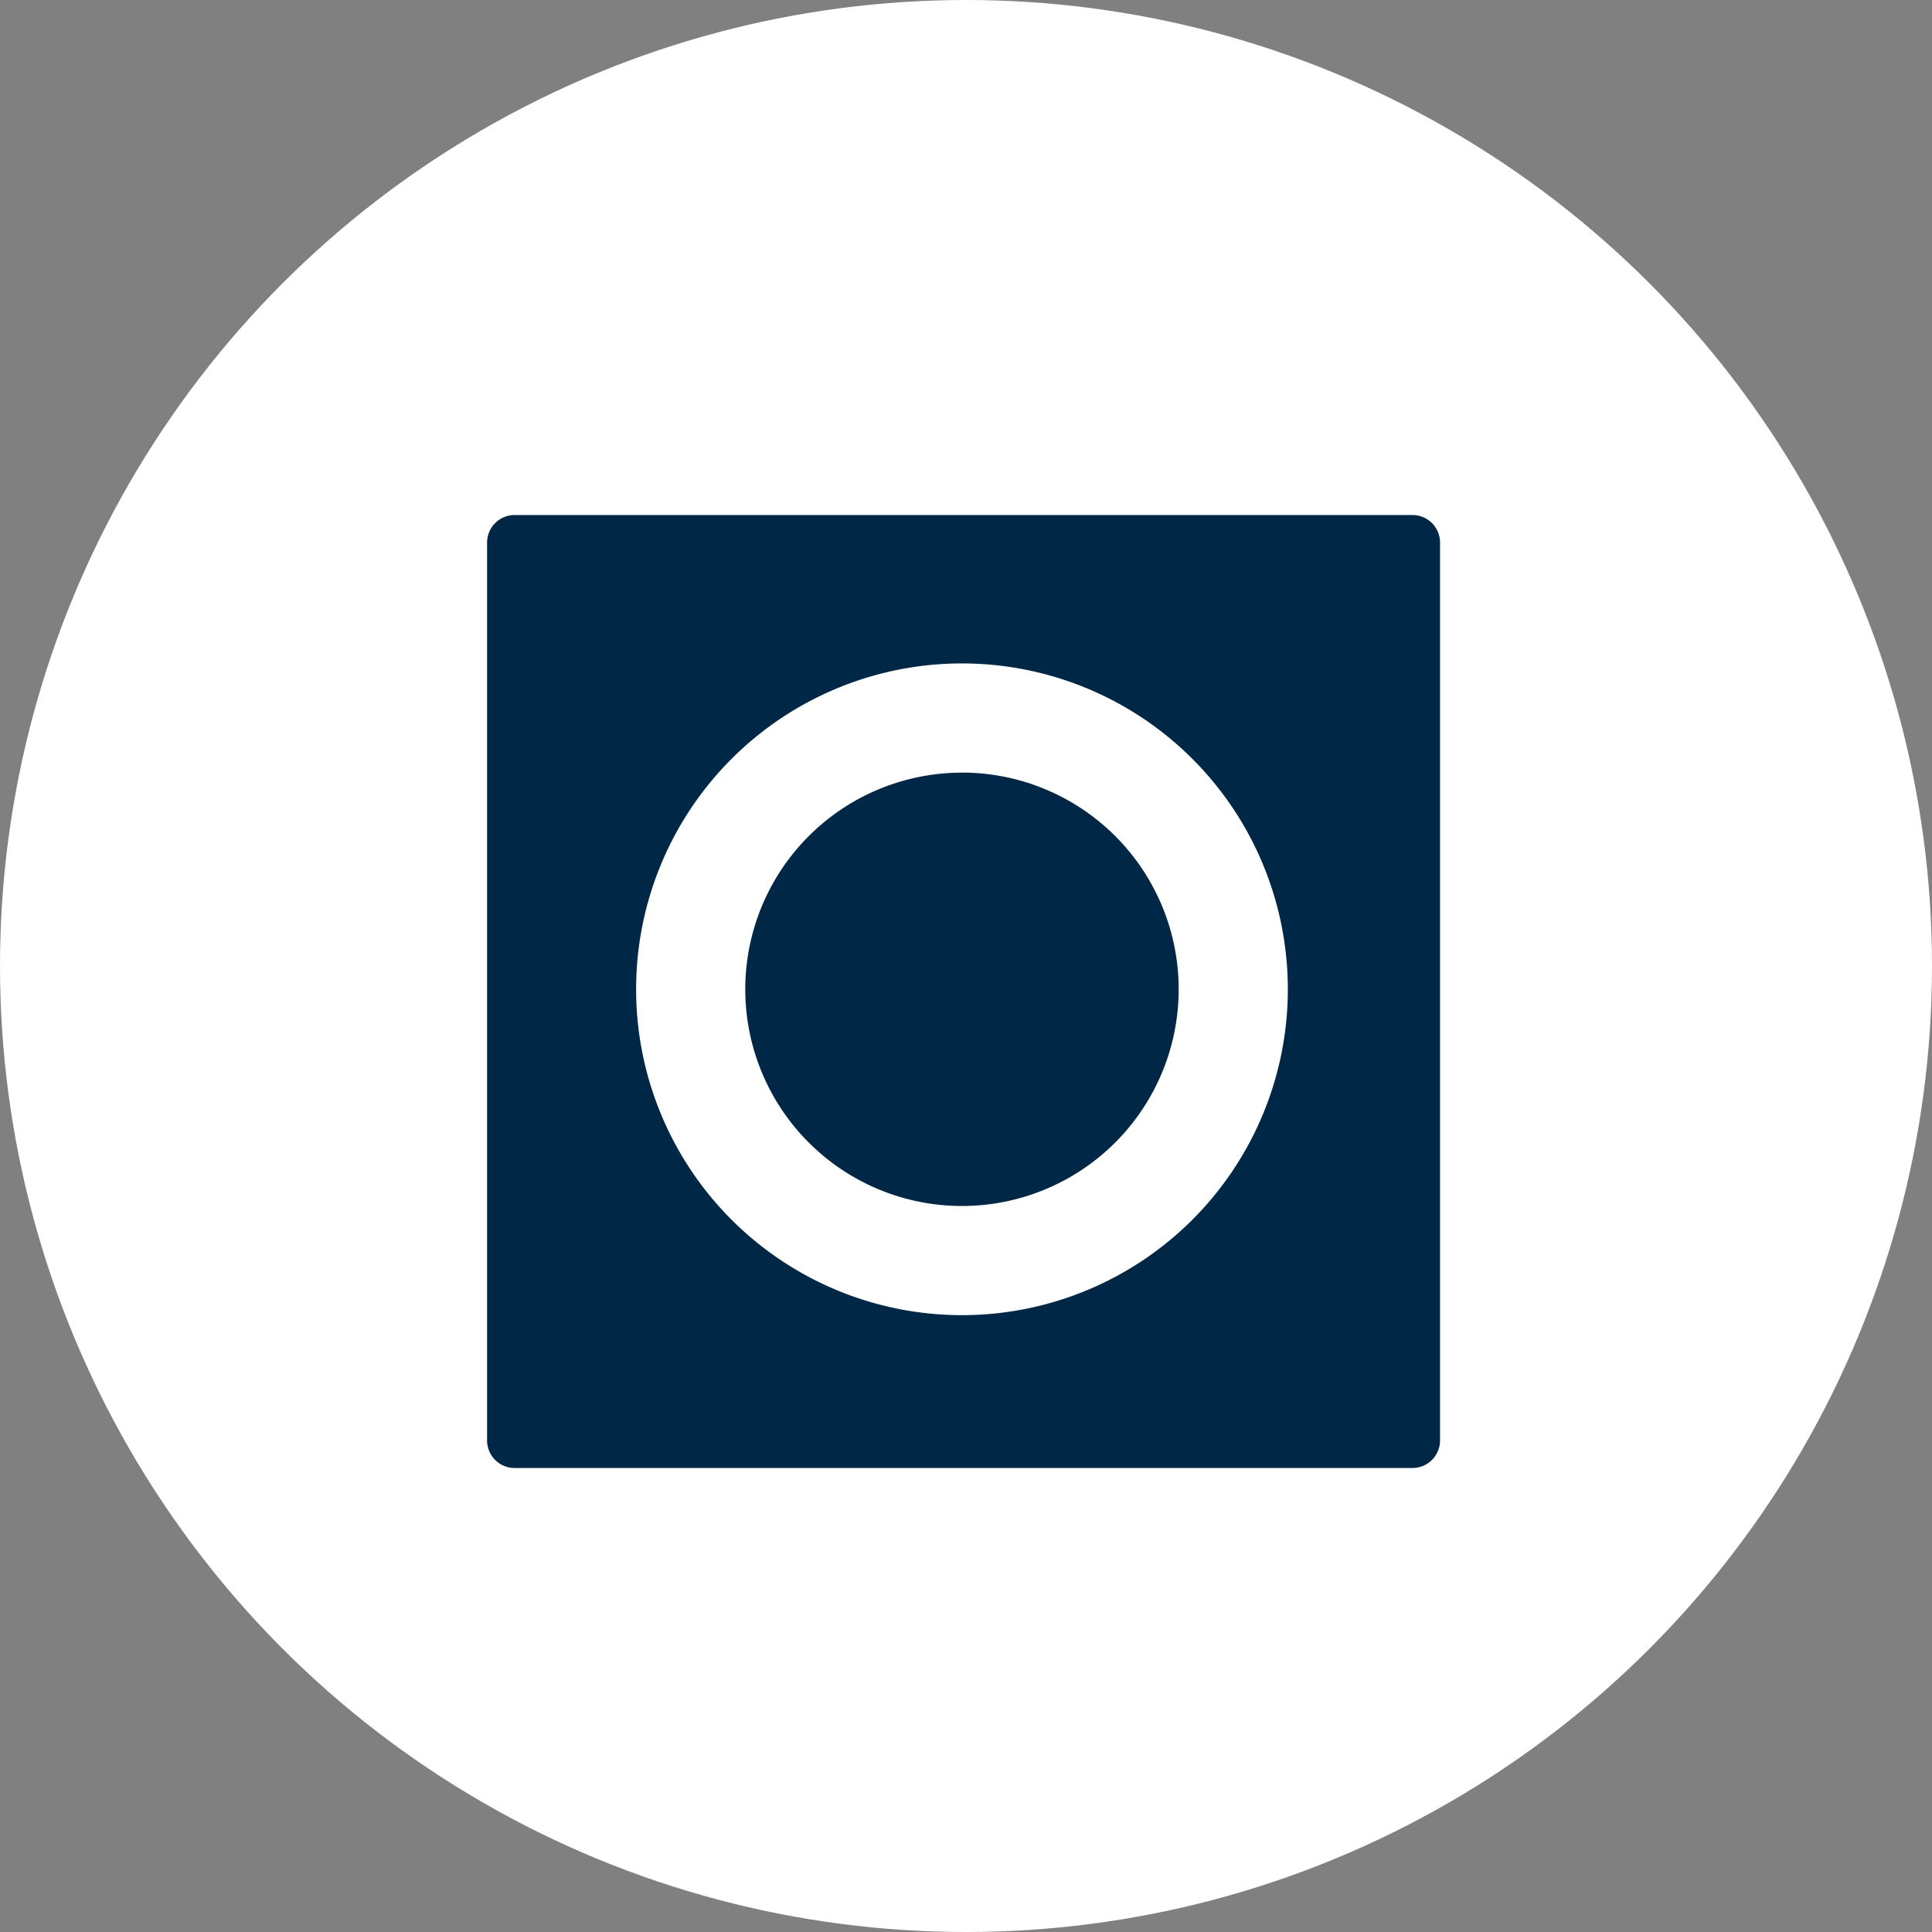
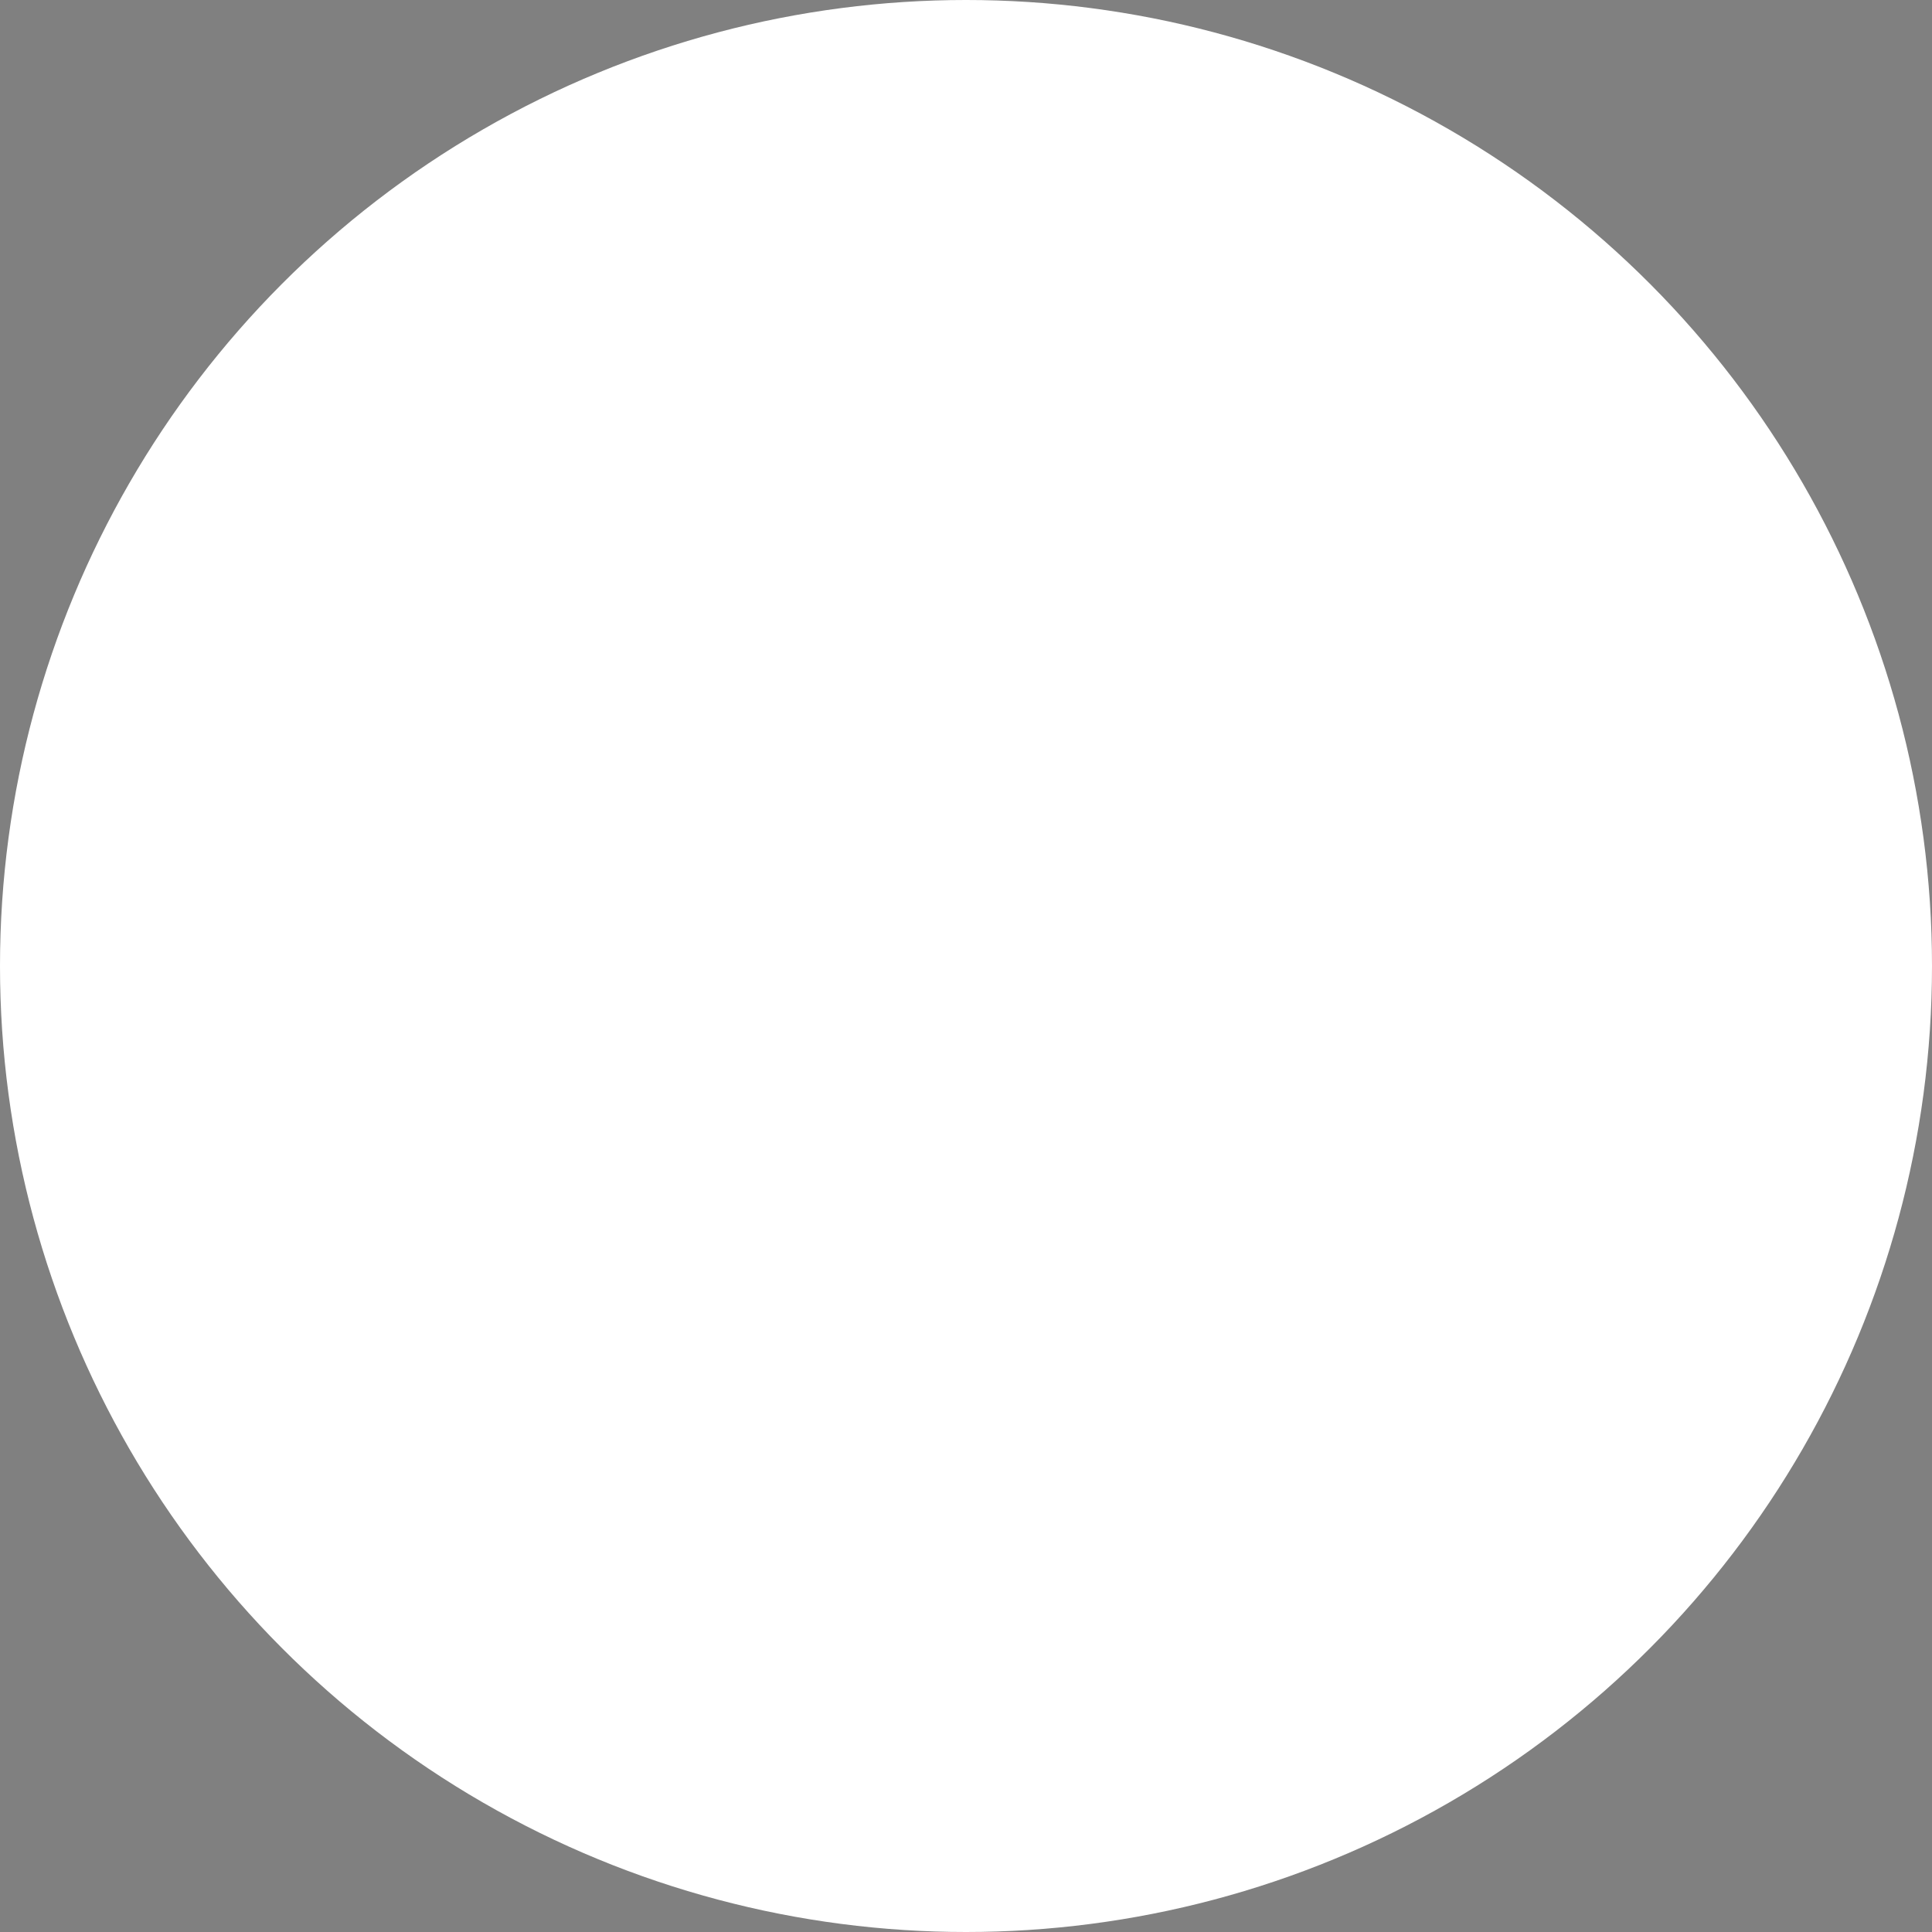
<svg xmlns="http://www.w3.org/2000/svg" id="Icone_Instagram" data-name="Icone Instagram" width="36" height="36" viewBox="0 0 36 36">
  <rect x="0" y="0" width="36" height="36" fill="#808080" stroke="none" />
  <circle id="Circle" cx="18" cy="18" r="18" transform="translate(0)" fill="#fff" />
-   <path id="Icon_Instagram" data-name="Icon Instagram" d="M84.513,77h16.731a.513.513,0,0,1,.513.513V94.244a.513.513,0,0,1-.513.513H84.513A.513.513,0,0,1,84,94.244V77.513A.513.513,0,0,1,84.513,77Zm8.336,2.765a6.072,6.072,0,1,1-6.072,6.072,6.072,6.072,0,0,1,6.072-6.072Zm0,2.034a4.038,4.038,0,1,1-4.038,4.038A4.038,4.038,0,0,1,92.849,81.8Z" transform="translate(-74.924 -67.403)" fill="#002846" fill-rule="evenodd" />
</svg>